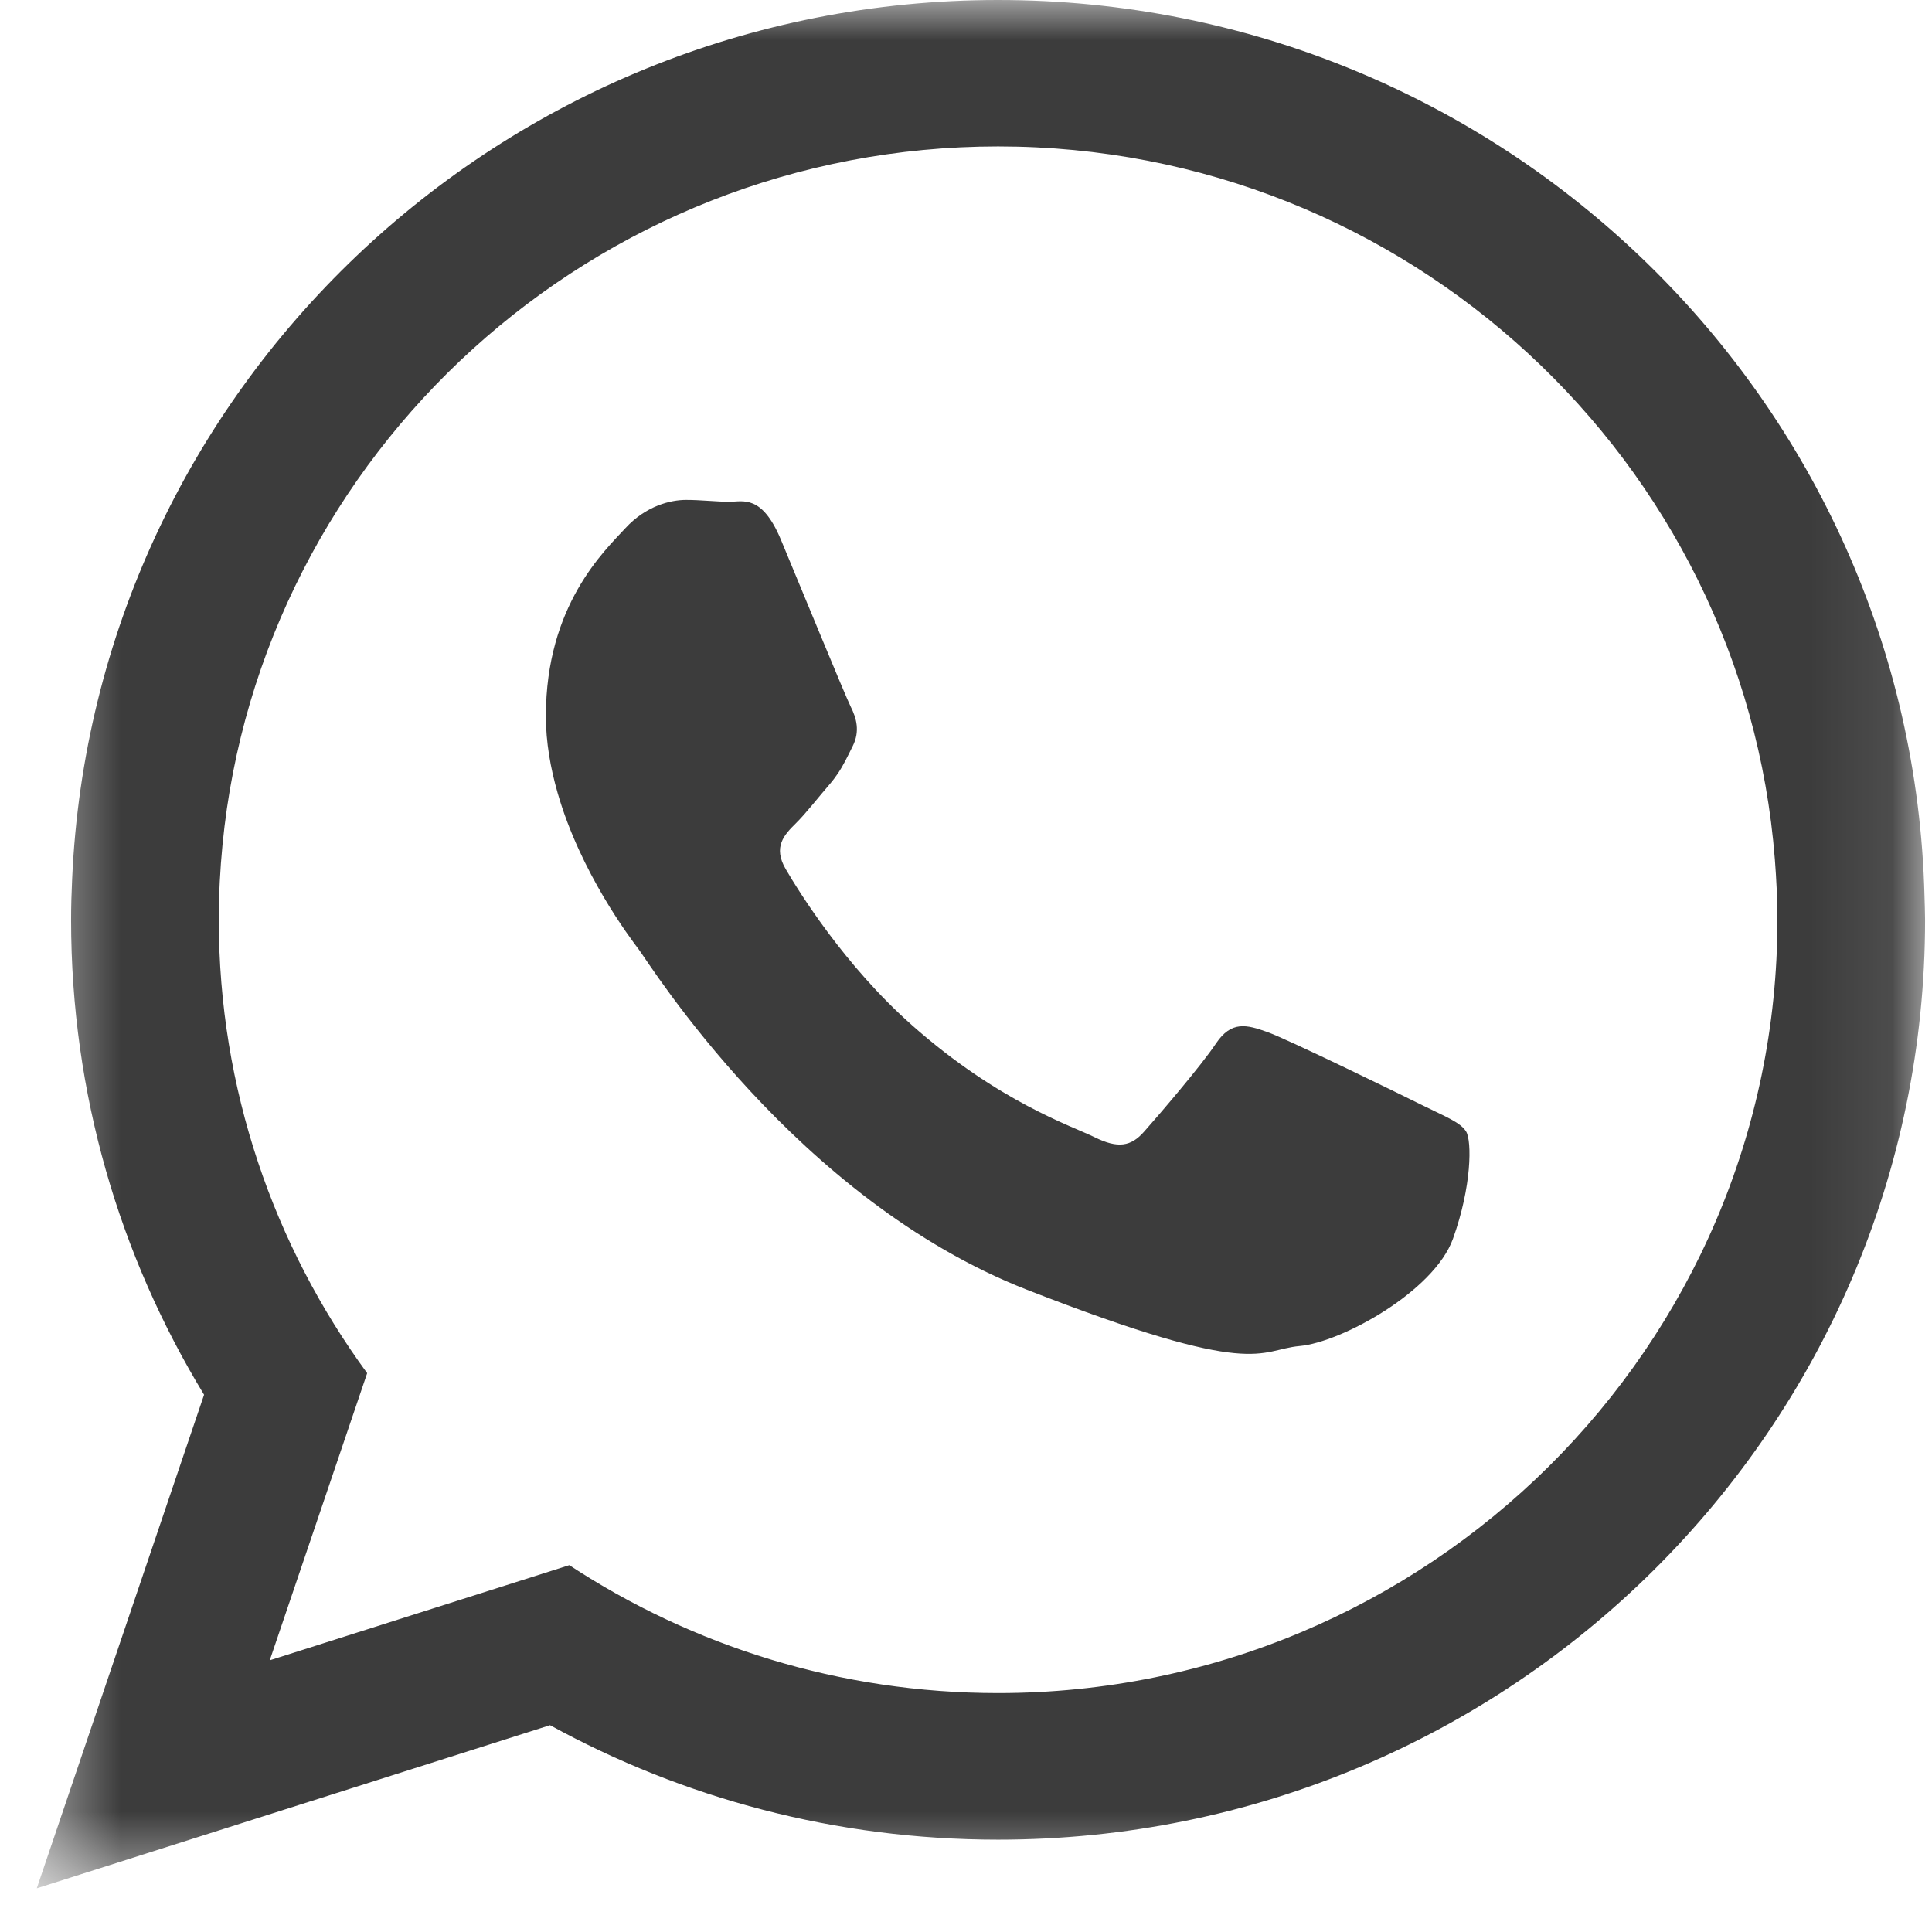
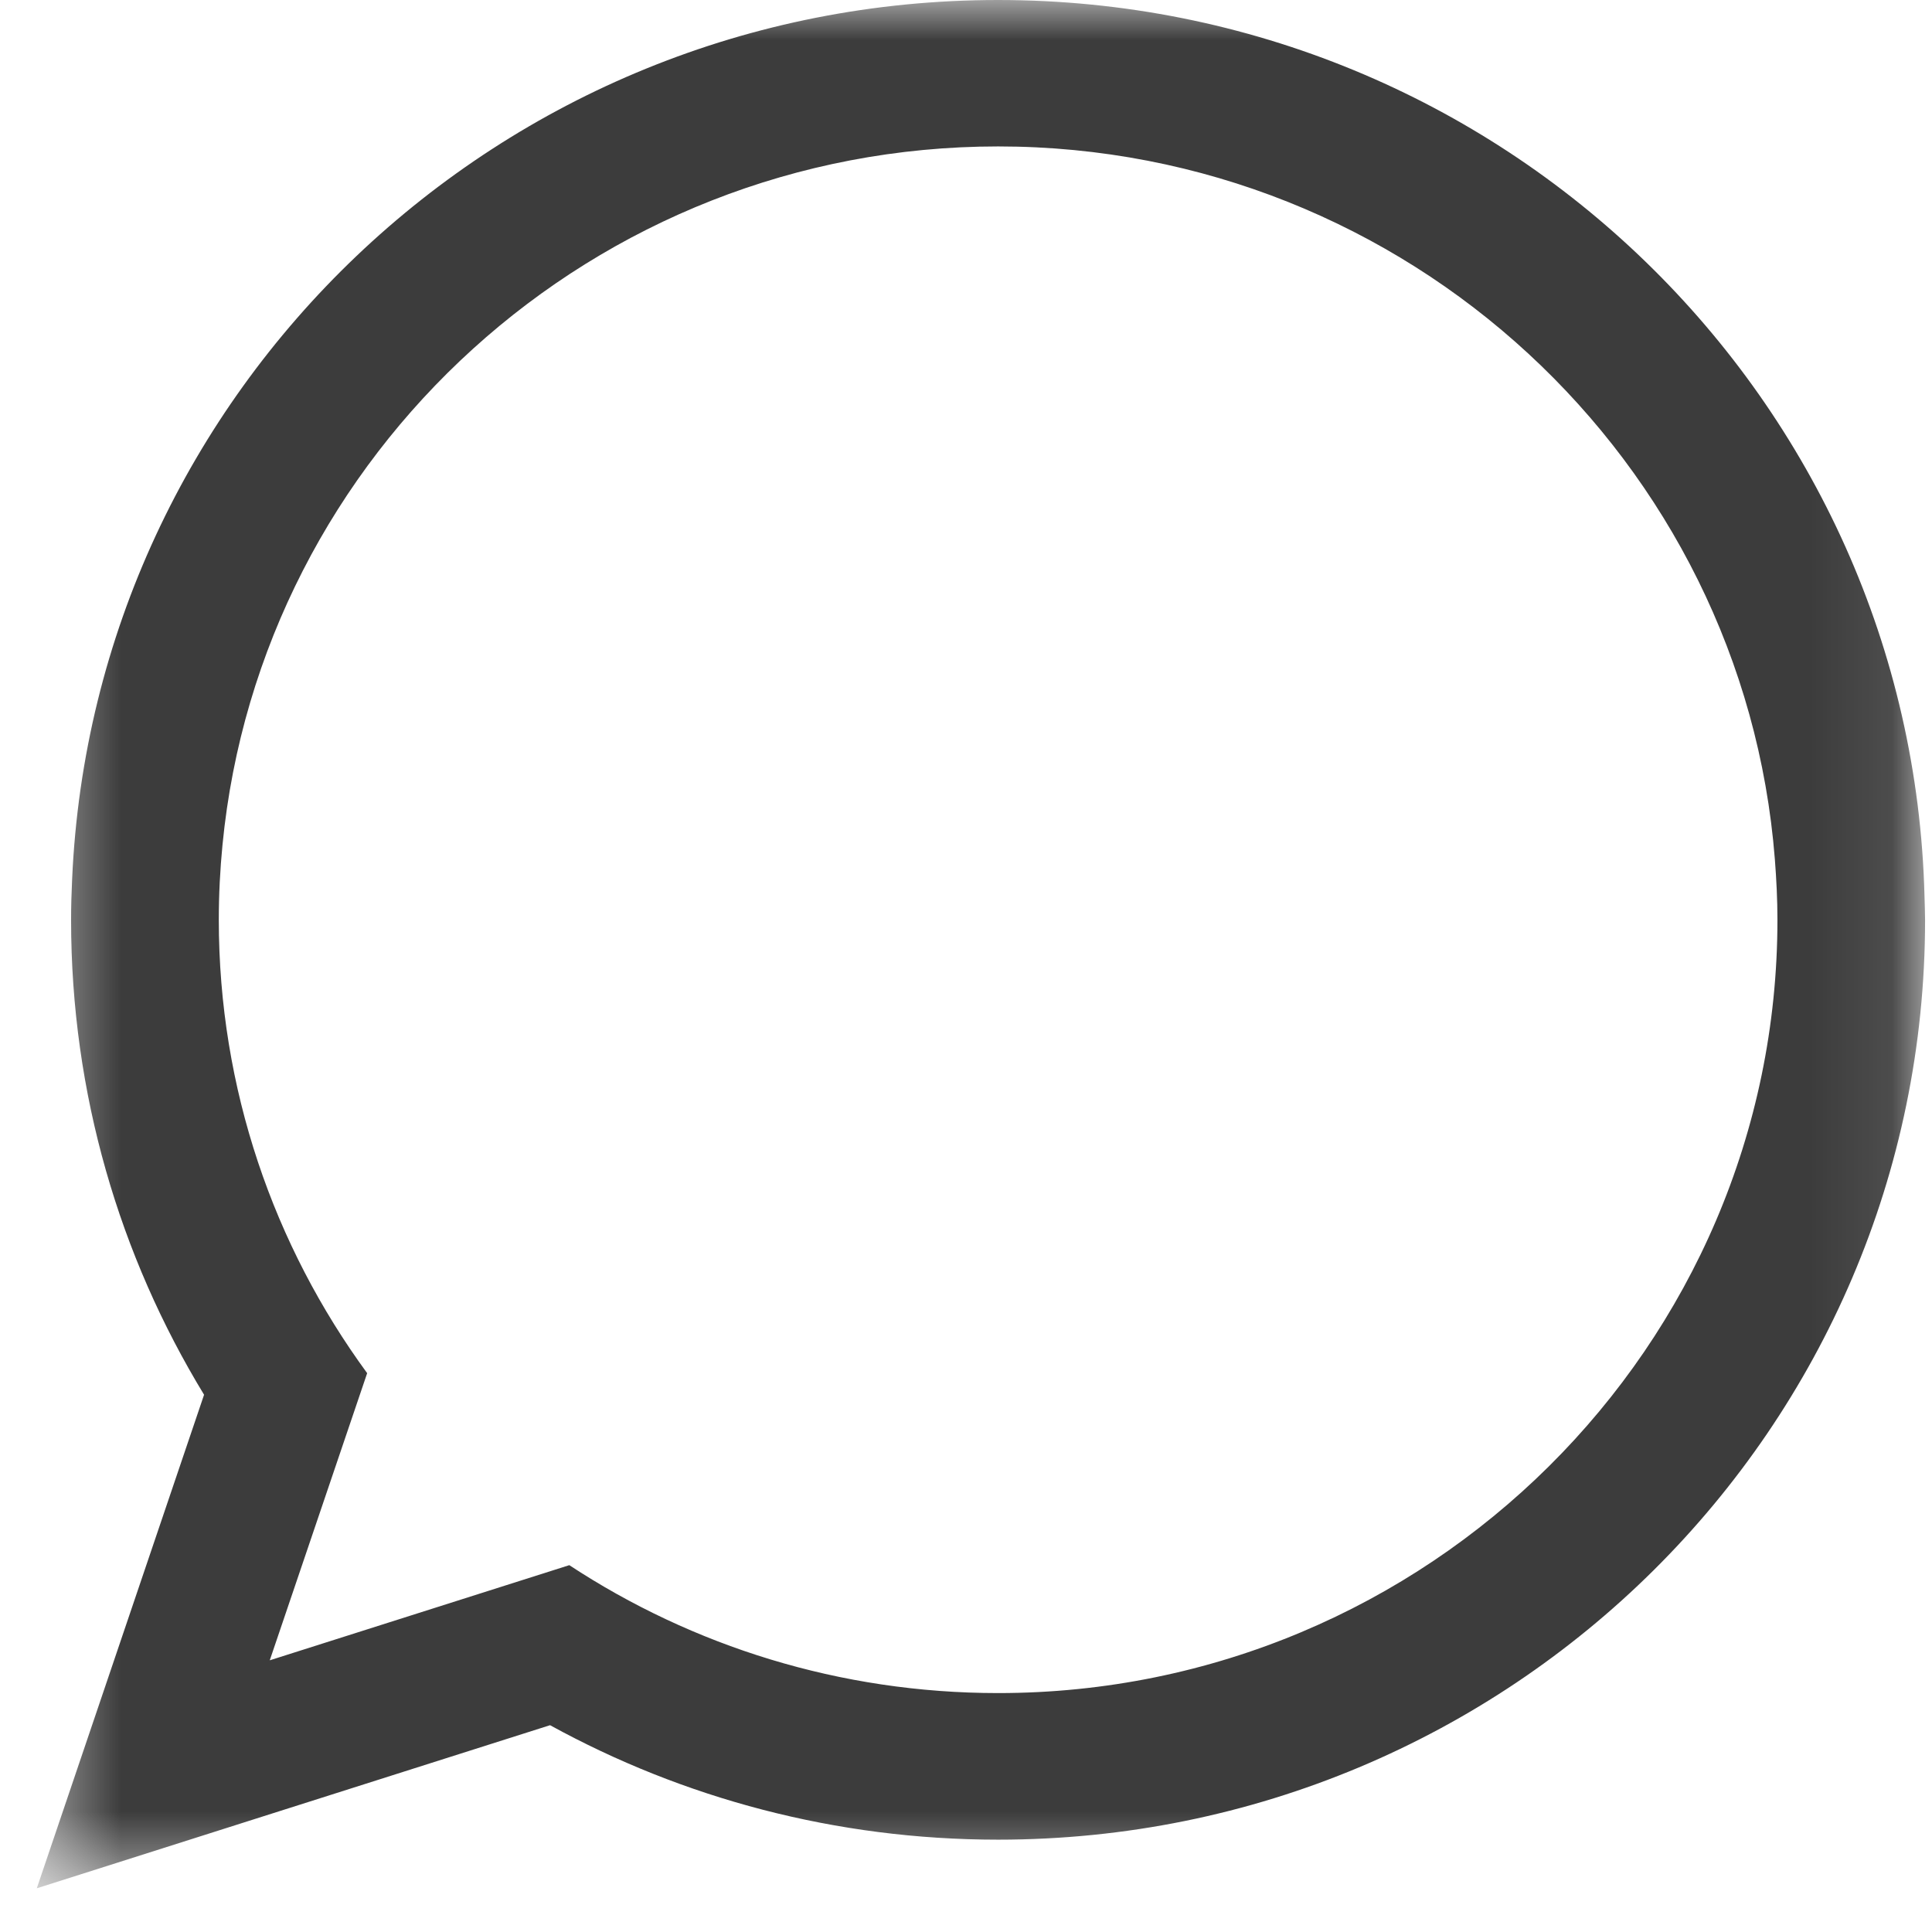
<svg xmlns="http://www.w3.org/2000/svg" width="24" height="24" viewBox="0 0 24 24" fill="none">
  <mask id="mask0_1782_1432" style="mask-type:alpha" maskUnits="userSpaceOnUse" x="0" y="0" width="24" height="24">
    <path fill-rule="evenodd" clip-rule="evenodd" d="M0.457 0H23.914V23.457H0.457V0Z" fill="white" />
  </mask>
  <g mask="url(#mask0_1782_1432)">
    <path fill-rule="evenodd" clip-rule="evenodd" d="M12.399 21.032C10.432 21.032 8.6 20.447 7.072 19.443L3.351 20.625L4.561 17.058C3.402 15.475 2.718 13.527 2.718 11.426C2.718 11.111 2.734 10.801 2.764 10.494C3.237 5.632 7.377 1.819 12.399 1.819C17.482 1.819 21.661 5.728 22.048 10.675C22.067 10.922 22.08 11.172 22.08 11.425C22.08 16.723 17.736 21.032 12.399 21.032ZM23.907 11.136C23.751 4.96 18.661 -0 12.399 -0C6.209 -0 1.162 4.846 0.896 10.923C0.888 11.09 0.883 11.258 0.883 11.427C0.883 13.585 1.486 15.603 2.535 17.326L0.457 23.457L6.833 21.431C8.483 22.337 10.38 22.853 12.399 22.853C18.759 22.853 23.914 17.738 23.914 11.427C23.914 11.329 23.909 11.233 23.907 11.136Z" fill="#3C3C3C" />
  </g>
-   <path fill-rule="evenodd" clip-rule="evenodd" d="M17.672 13.731C17.39 13.591 16.001 12.912 15.743 12.82C15.484 12.727 15.296 12.68 15.107 12.96C14.92 13.241 14.379 13.871 14.213 14.057C14.049 14.245 13.885 14.268 13.602 14.129C13.32 13.989 12.411 13.693 11.332 12.738C10.493 11.996 9.926 11.079 9.762 10.799C9.597 10.519 9.745 10.368 9.886 10.228C10.014 10.102 10.168 9.901 10.31 9.738C10.351 9.69 10.383 9.646 10.412 9.603C10.481 9.499 10.526 9.402 10.592 9.27C10.686 9.084 10.639 8.92 10.568 8.779C10.498 8.639 9.933 7.26 9.699 6.7C9.463 6.139 9.228 6.233 9.063 6.233C8.898 6.233 8.711 6.21 8.522 6.21C8.334 6.21 8.028 6.28 7.769 6.561C7.511 6.841 6.781 7.518 6.781 8.896C6.781 9.221 6.839 9.544 6.927 9.85C7.211 10.839 7.826 11.65 7.934 11.793C8.074 11.978 9.887 14.899 12.755 16.021C15.626 17.142 15.626 16.768 16.144 16.721C16.661 16.675 17.813 16.044 18.049 15.389C18.284 14.736 18.284 14.174 18.213 14.057C18.142 13.941 17.954 13.871 17.672 13.731Z" fill="#3C3C3C" />
</svg>